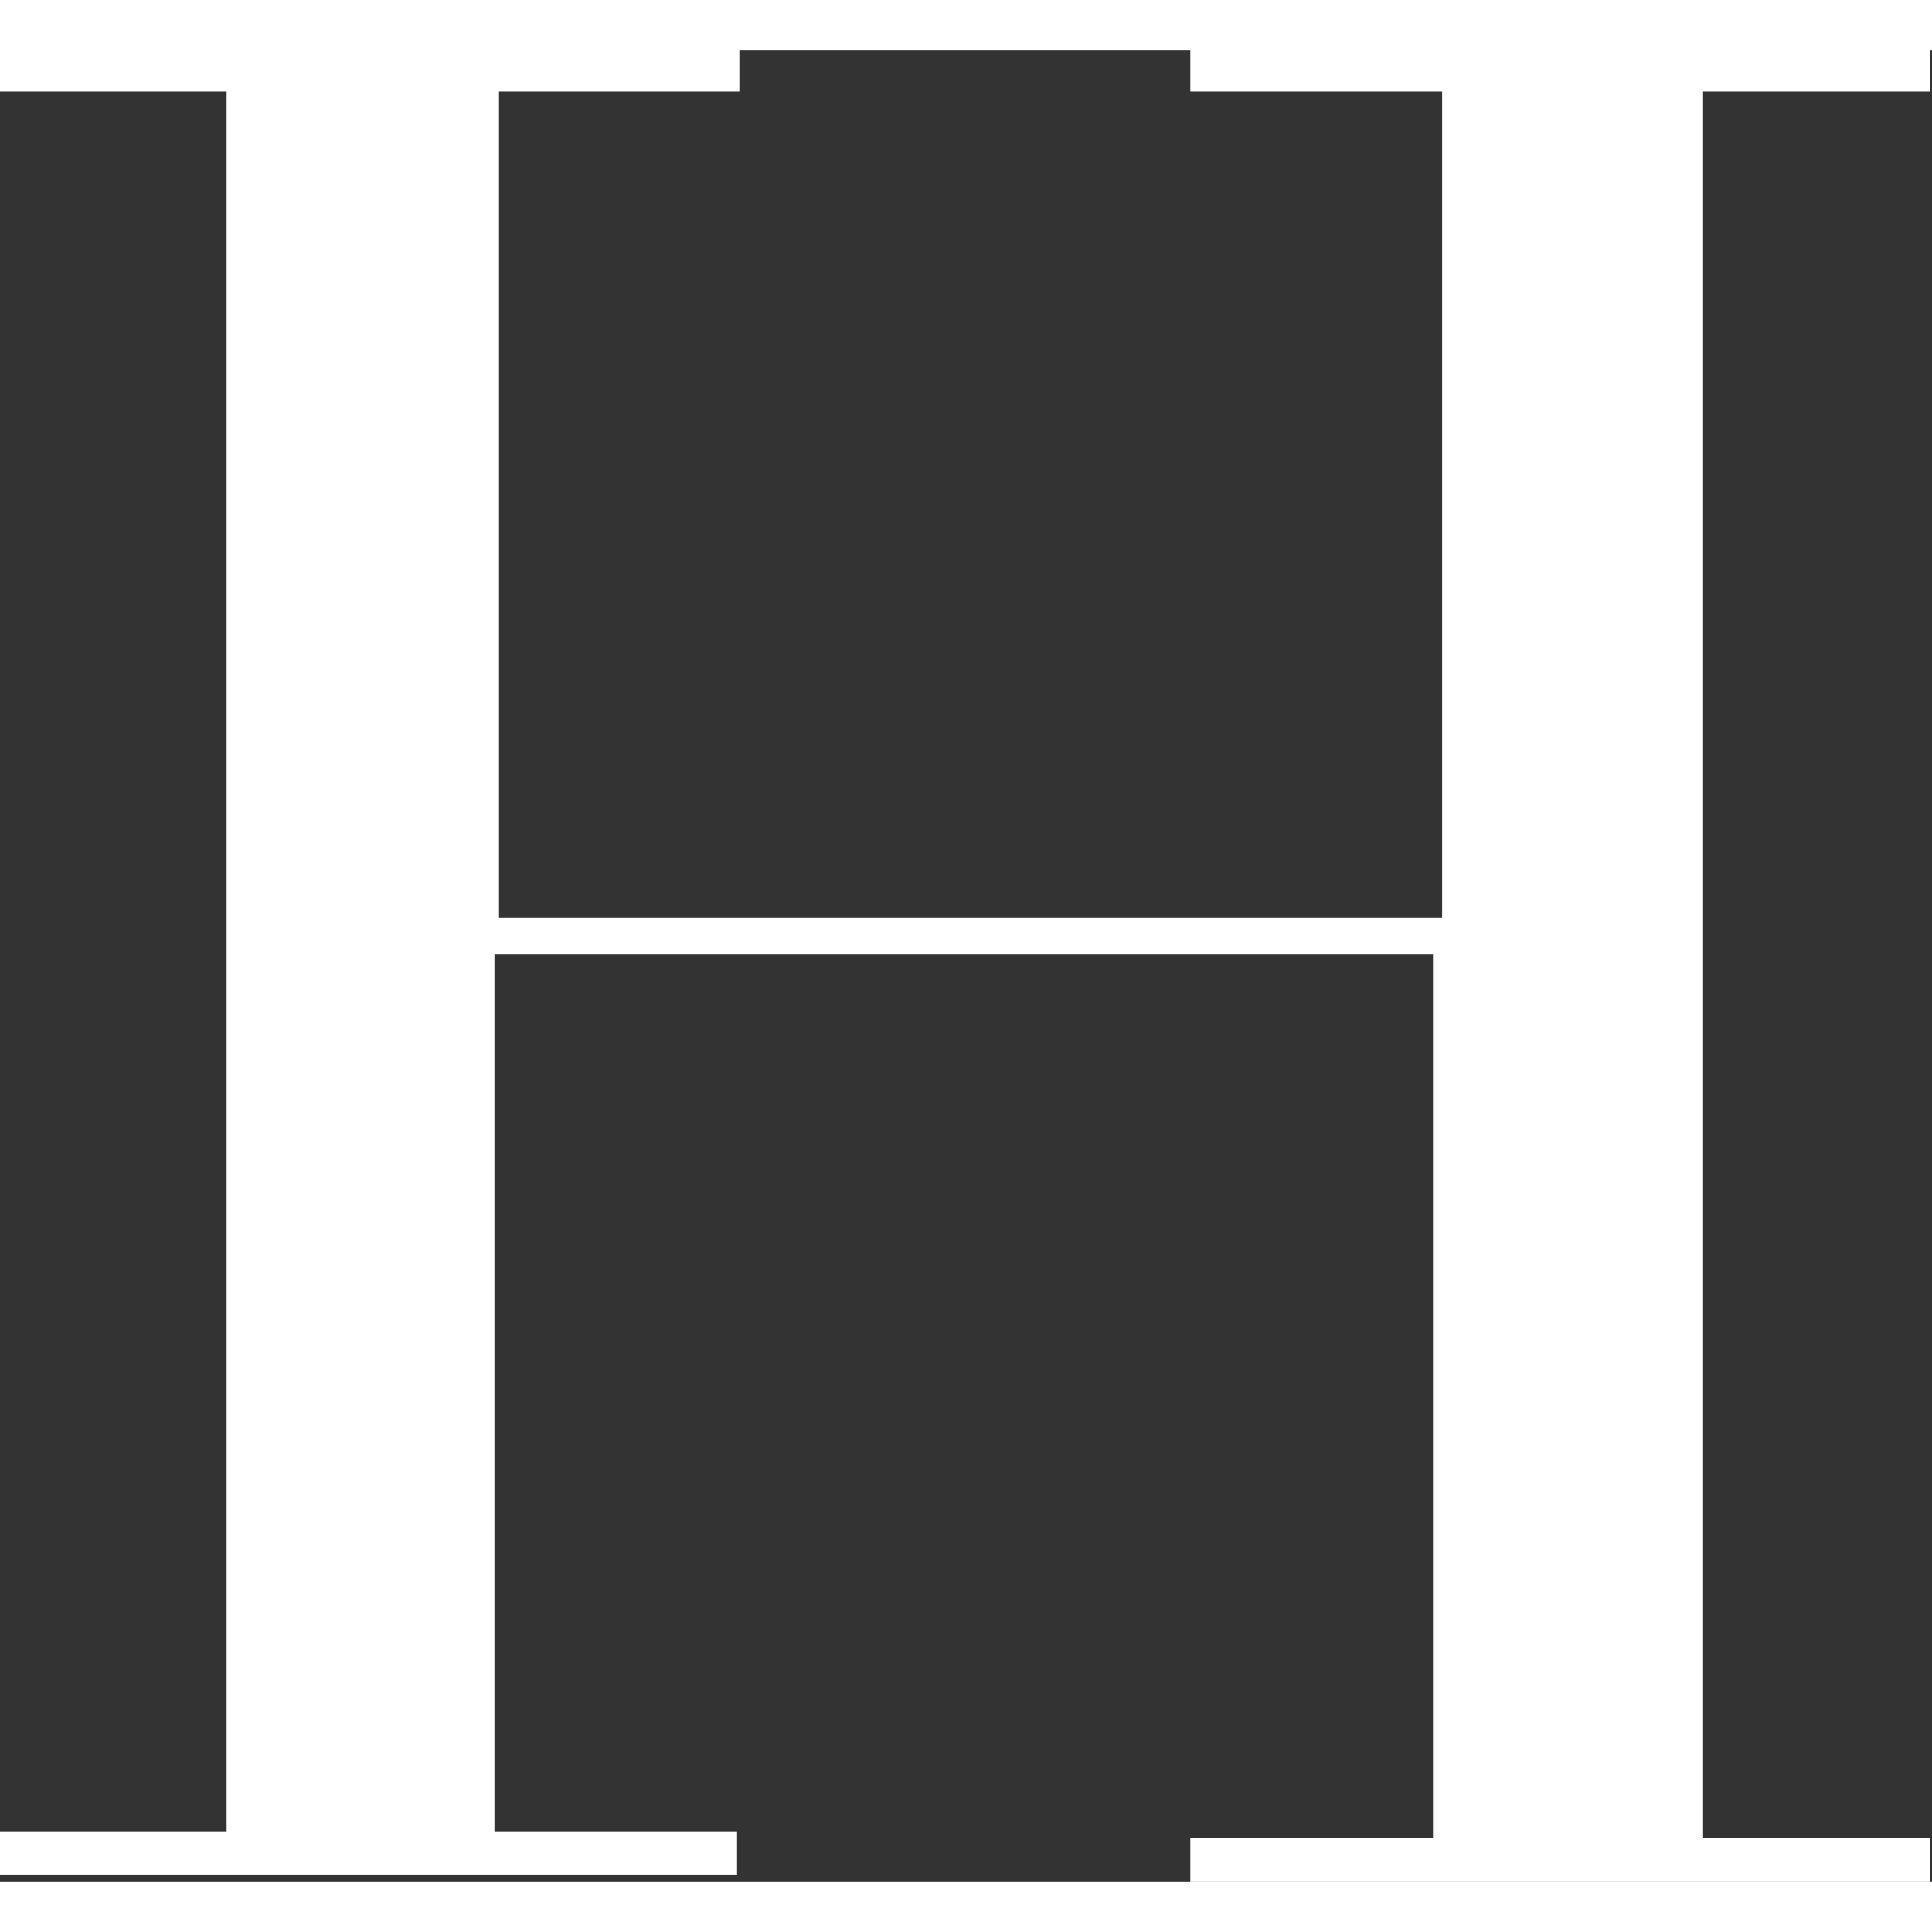
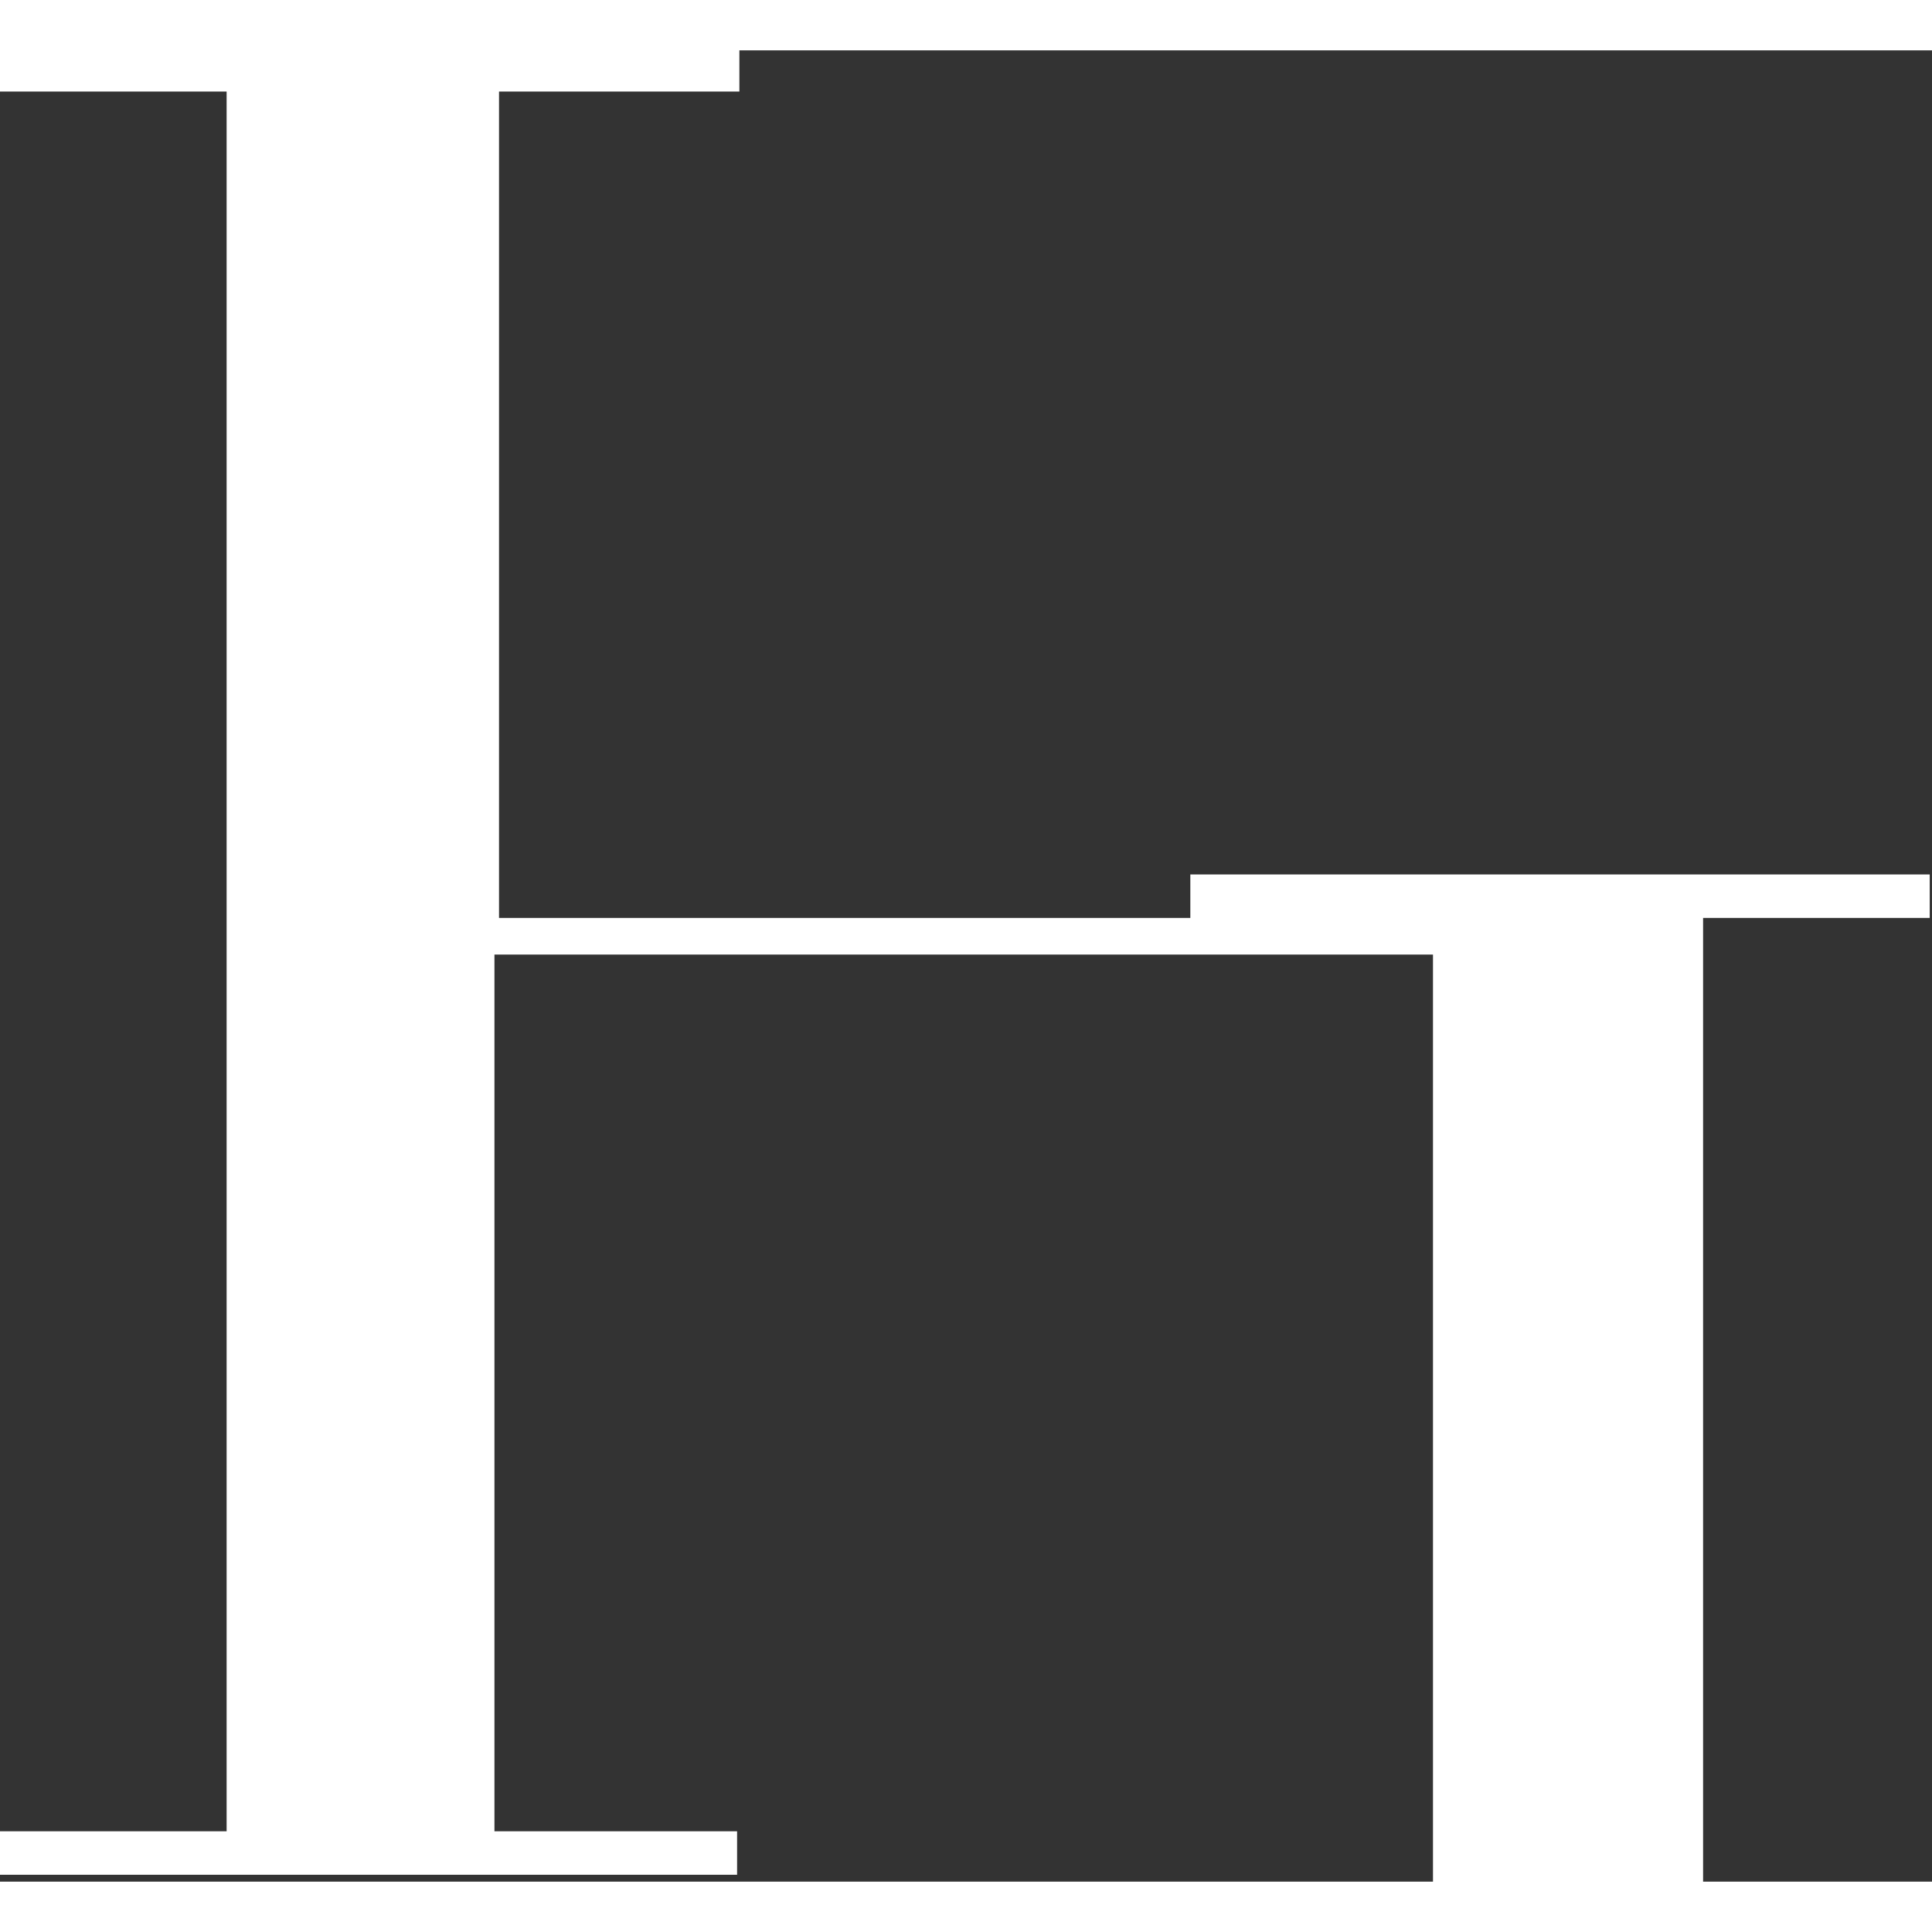
<svg xmlns="http://www.w3.org/2000/svg" version="1.1" id="Layer_1" x="0px" y="0px" width="80" height="80" viewBox="0 0 84.4 80" style="enable-background:new 0 0 84.4 80;" xml:space="preserve">
  <rect x="0" y="0" width="84.4" height="80" fill="#333333" stroke="none" />
  <style type="text/css">
		.st0 {
			fill: #FFFFFF;
		}
	</style>
  <g>
    <g>
-       <path class="st0" d="M9.9,1.8H0v-1.9h32.3v1.9H21.8v36.1H63V1.8H52v-1.9h32.3v1.9h-9.9v76.3h9.9v1.9H52v-1.9h10.6V39.5h-41v38.3    h10.6v1.9H0v-1.9h9.9V1.8z" />
+       <path class="st0" d="M9.9,1.8H0v-1.9h32.3v1.9H21.8v36.1H63H52v-1.9h32.3v1.9h-9.9v76.3h9.9v1.9H52v-1.9h10.6V39.5h-41v38.3    h10.6v1.9H0v-1.9h9.9V1.8z" />
    </g>
  </g>
</svg>